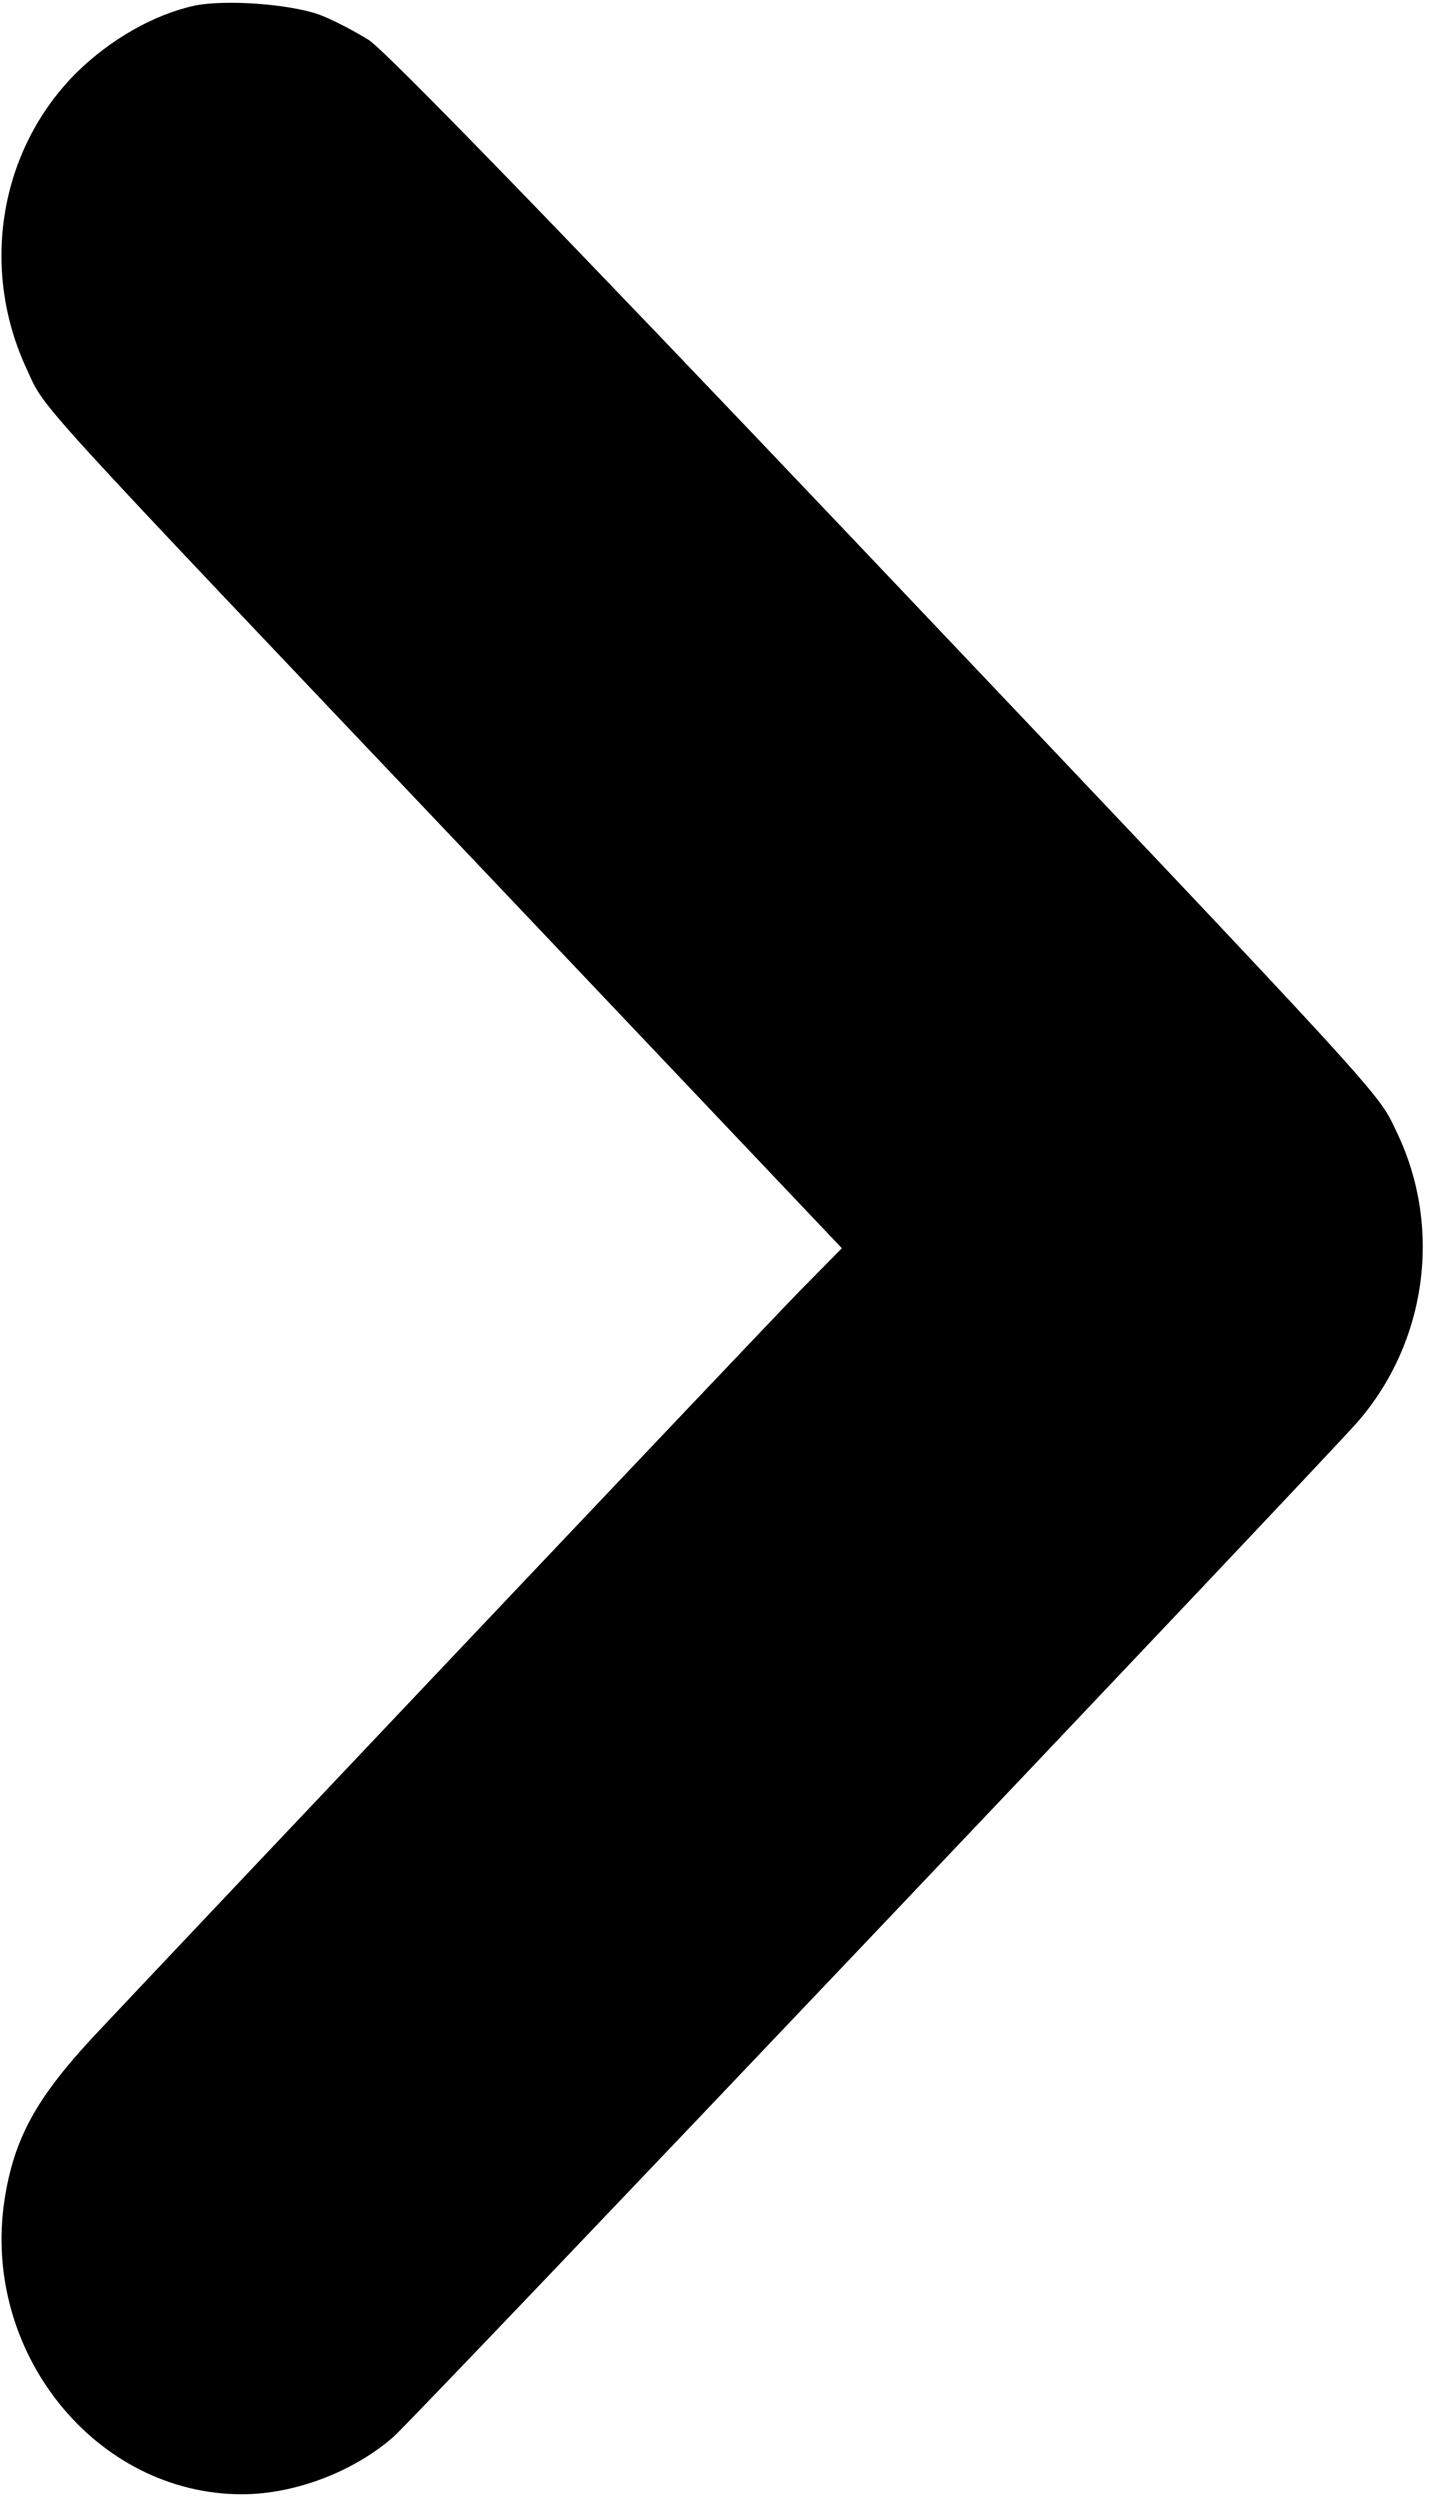
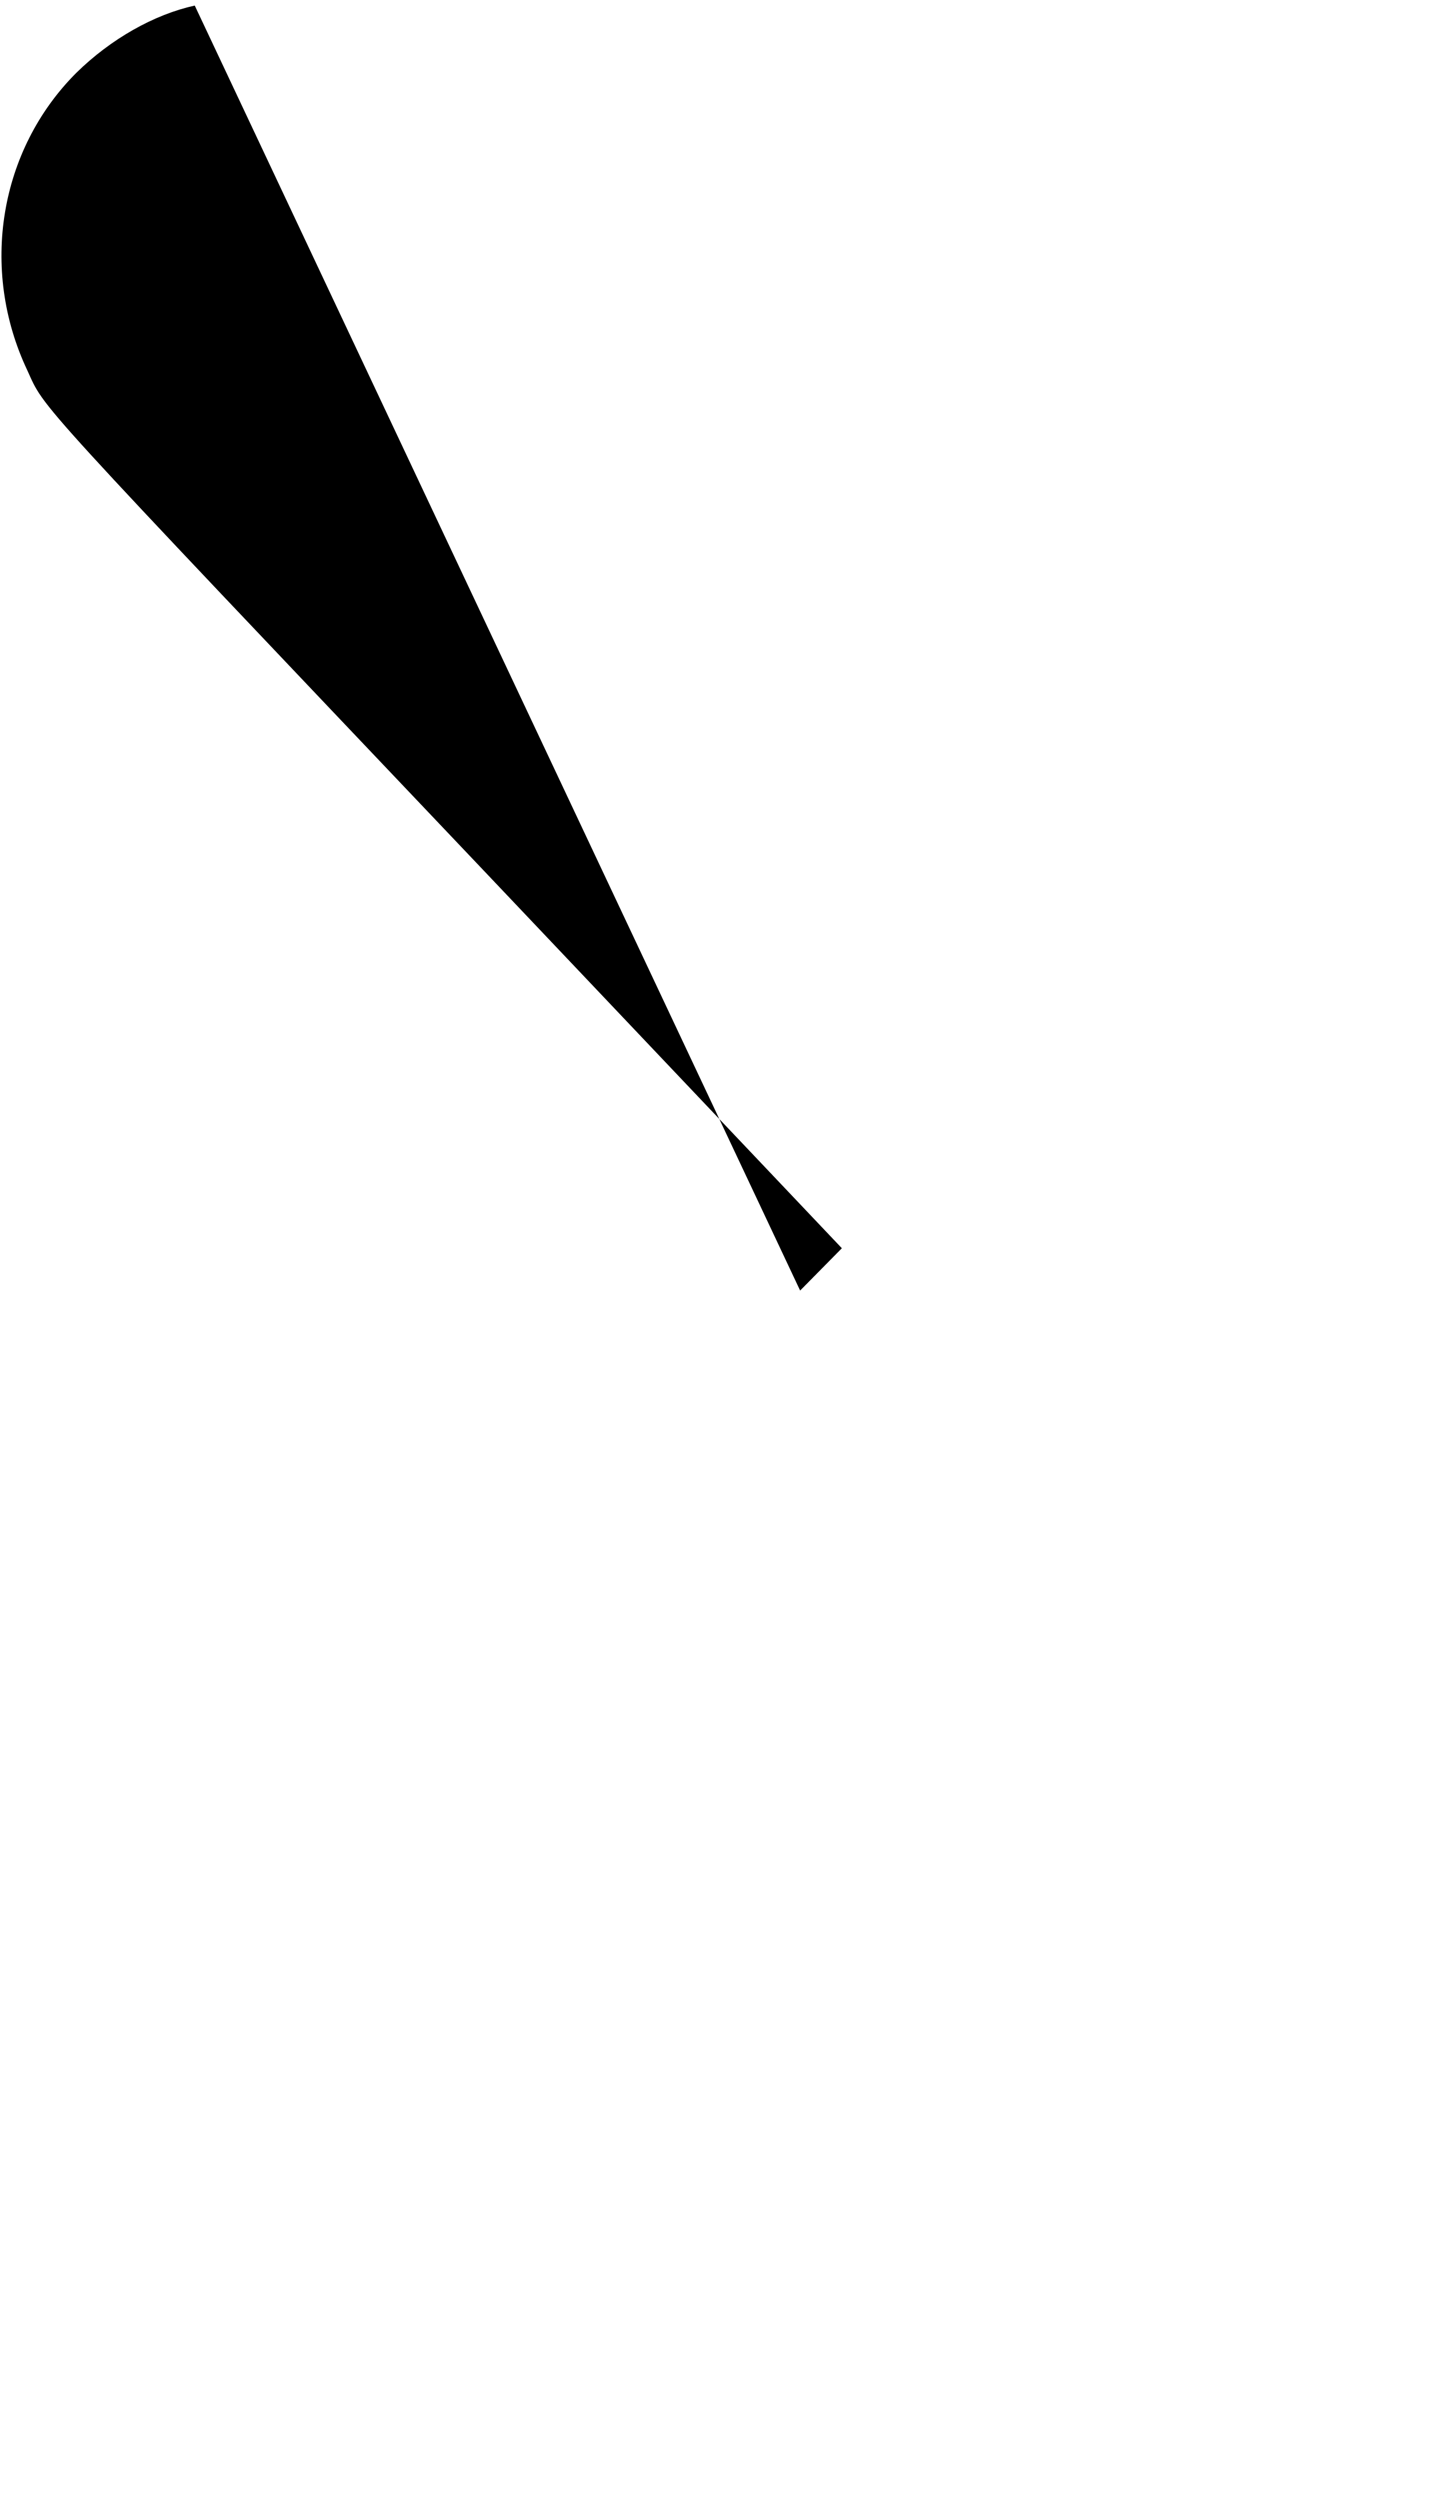
<svg xmlns="http://www.w3.org/2000/svg" version="1.0" width="257pt" height="449pt" viewBox="0 0 257 449" preserveAspectRatio="xMidYMid meet">
  <g transform="translate(0,449) scale(0.1,-0.1)" fill="#000000" stroke="none">
-     <path d="M350 4480 c-73 -16 -151 -60 -213 -121 -138 -138 -174 -352 -88 -534 33 -72 -2 -33 815 -893 l649 -684 -75 -76 c-78 -80 -1117 -1177 -1271 -1341 -102 -110 -142 -182 -159 -293 -41 -273 164 -528 427 -528 94 0 200 40 272 103 37 32 1651 1731 1732 1822 125 143 154 350 71 522 -35 73 -2 38 -979 1067 -512 539 -837 874 -868 894 -27 17 -68 38 -90 46 -55 19 -167 27 -223 16z" />
+     <path d="M350 4480 c-73 -16 -151 -60 -213 -121 -138 -138 -174 -352 -88 -534 33 -72 -2 -33 815 -893 l649 -684 -75 -76 z" />
  </g>
</svg>